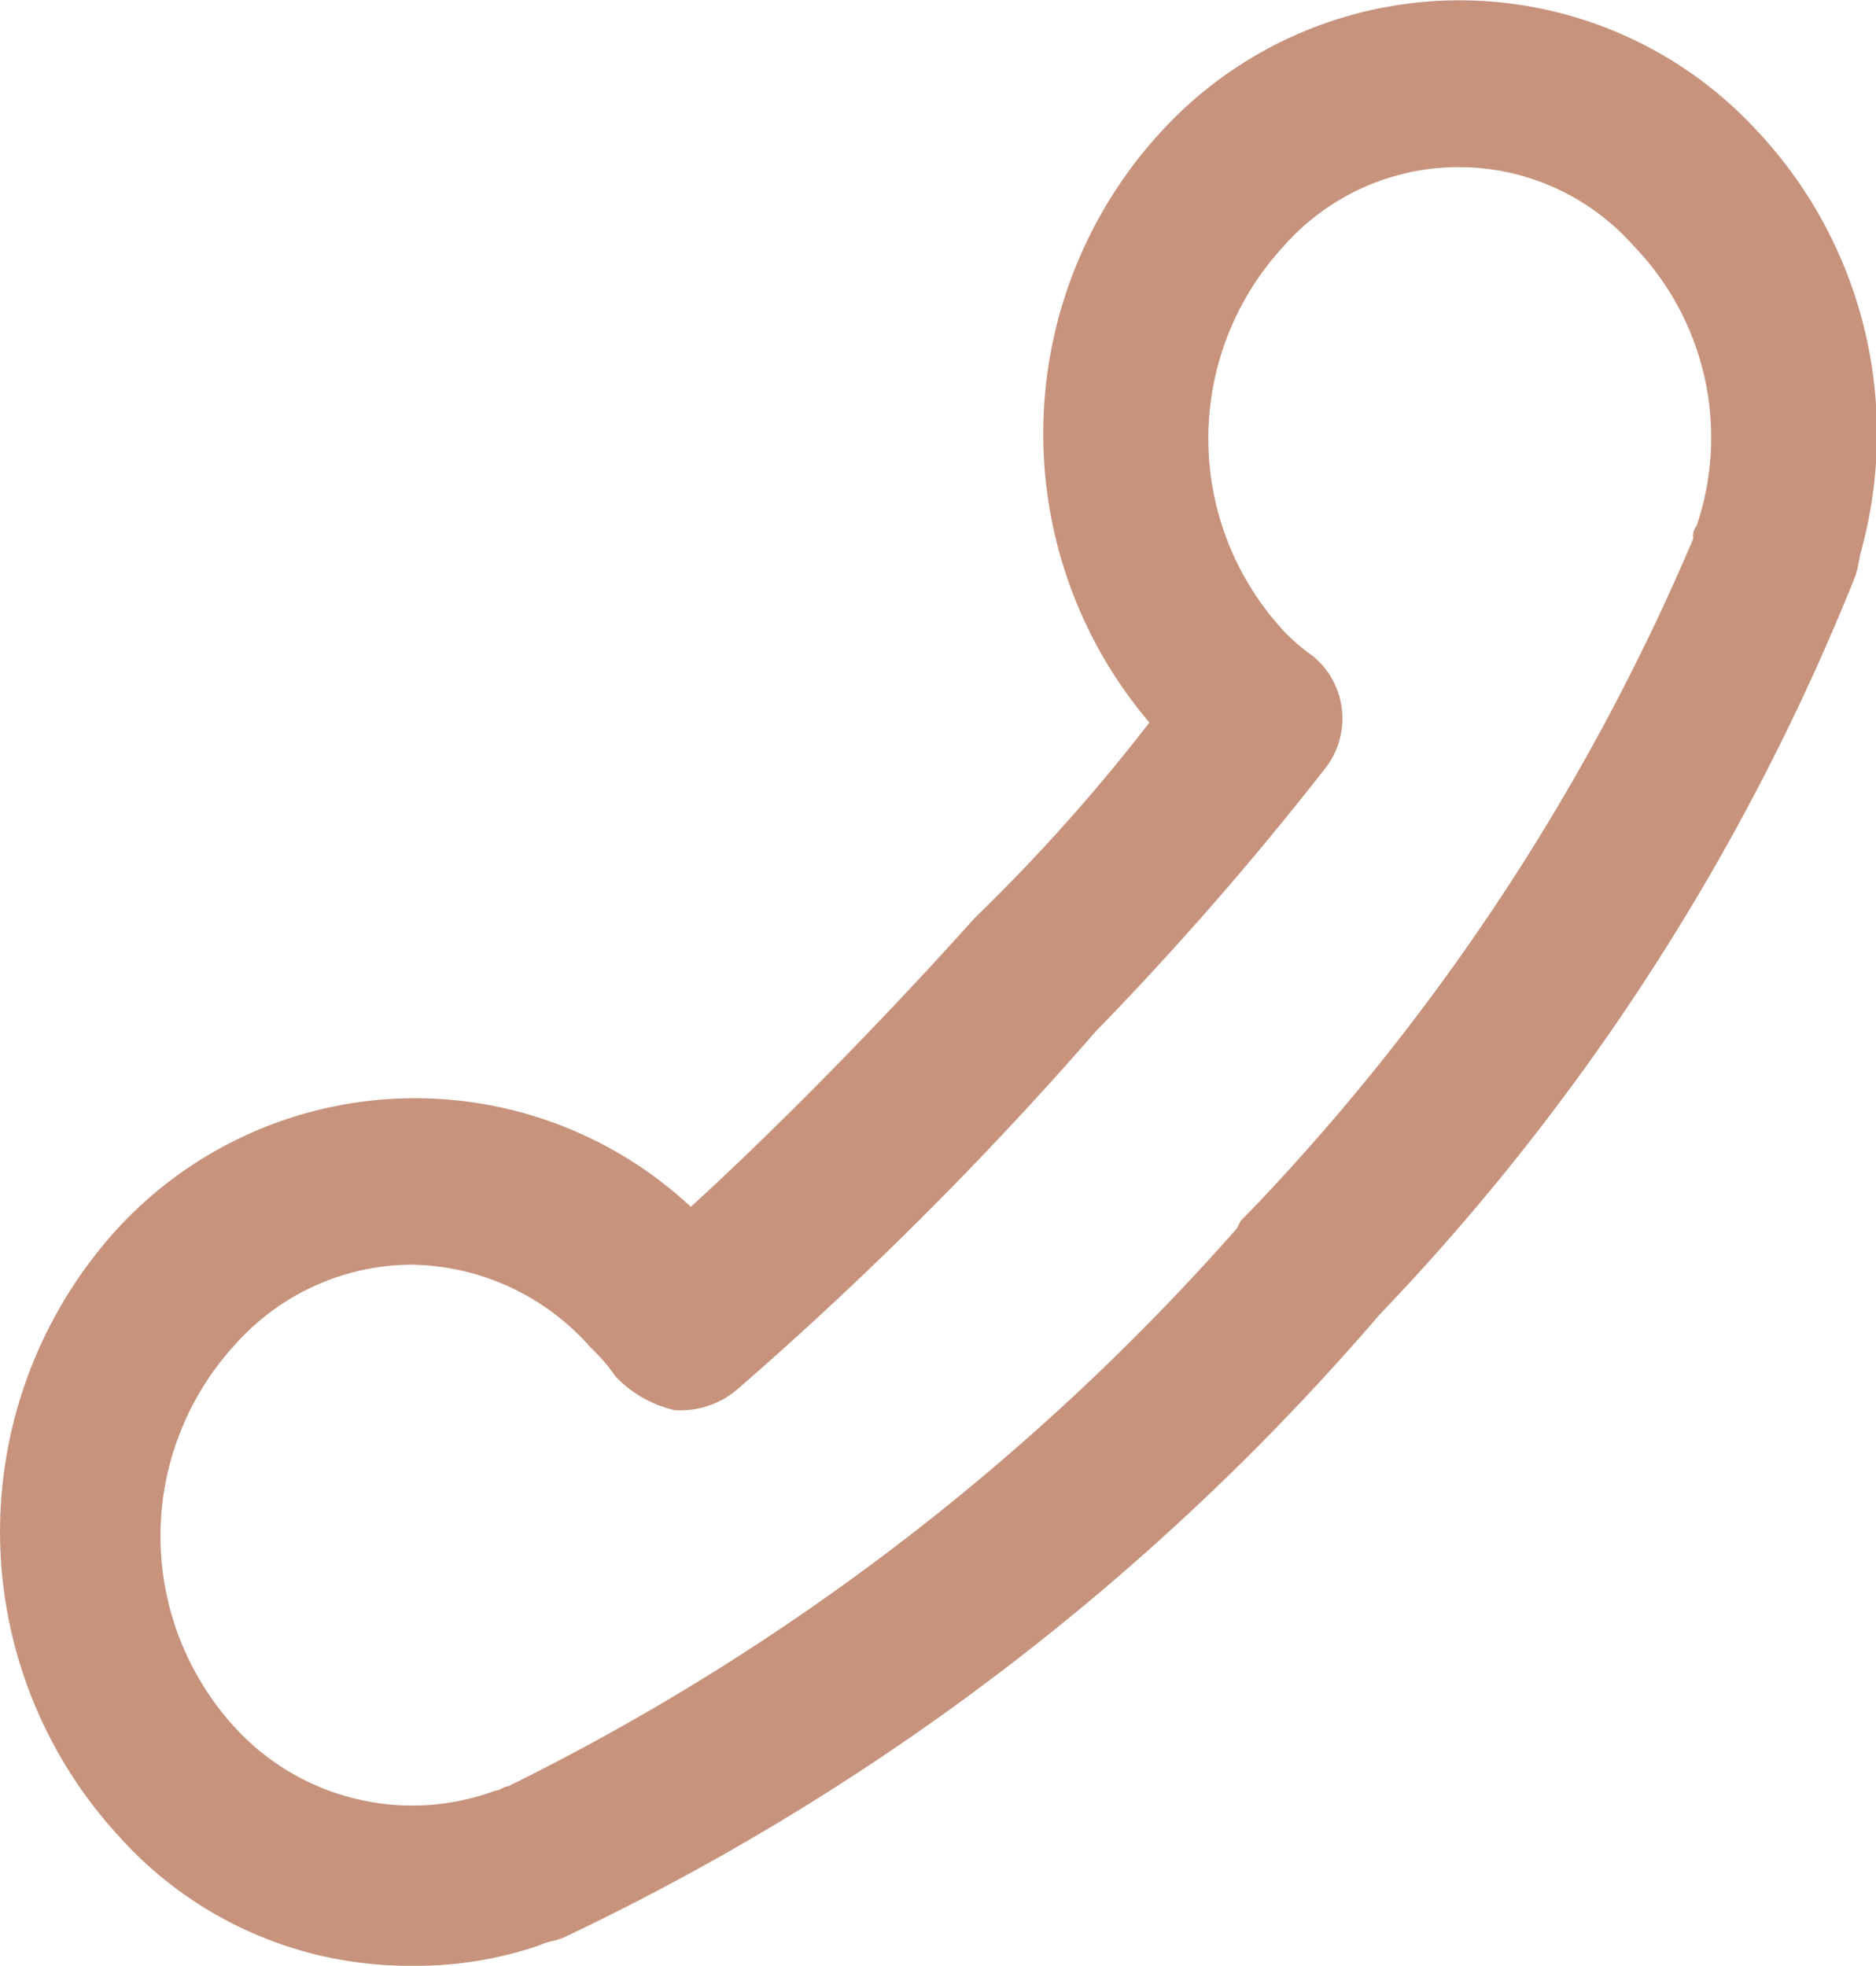
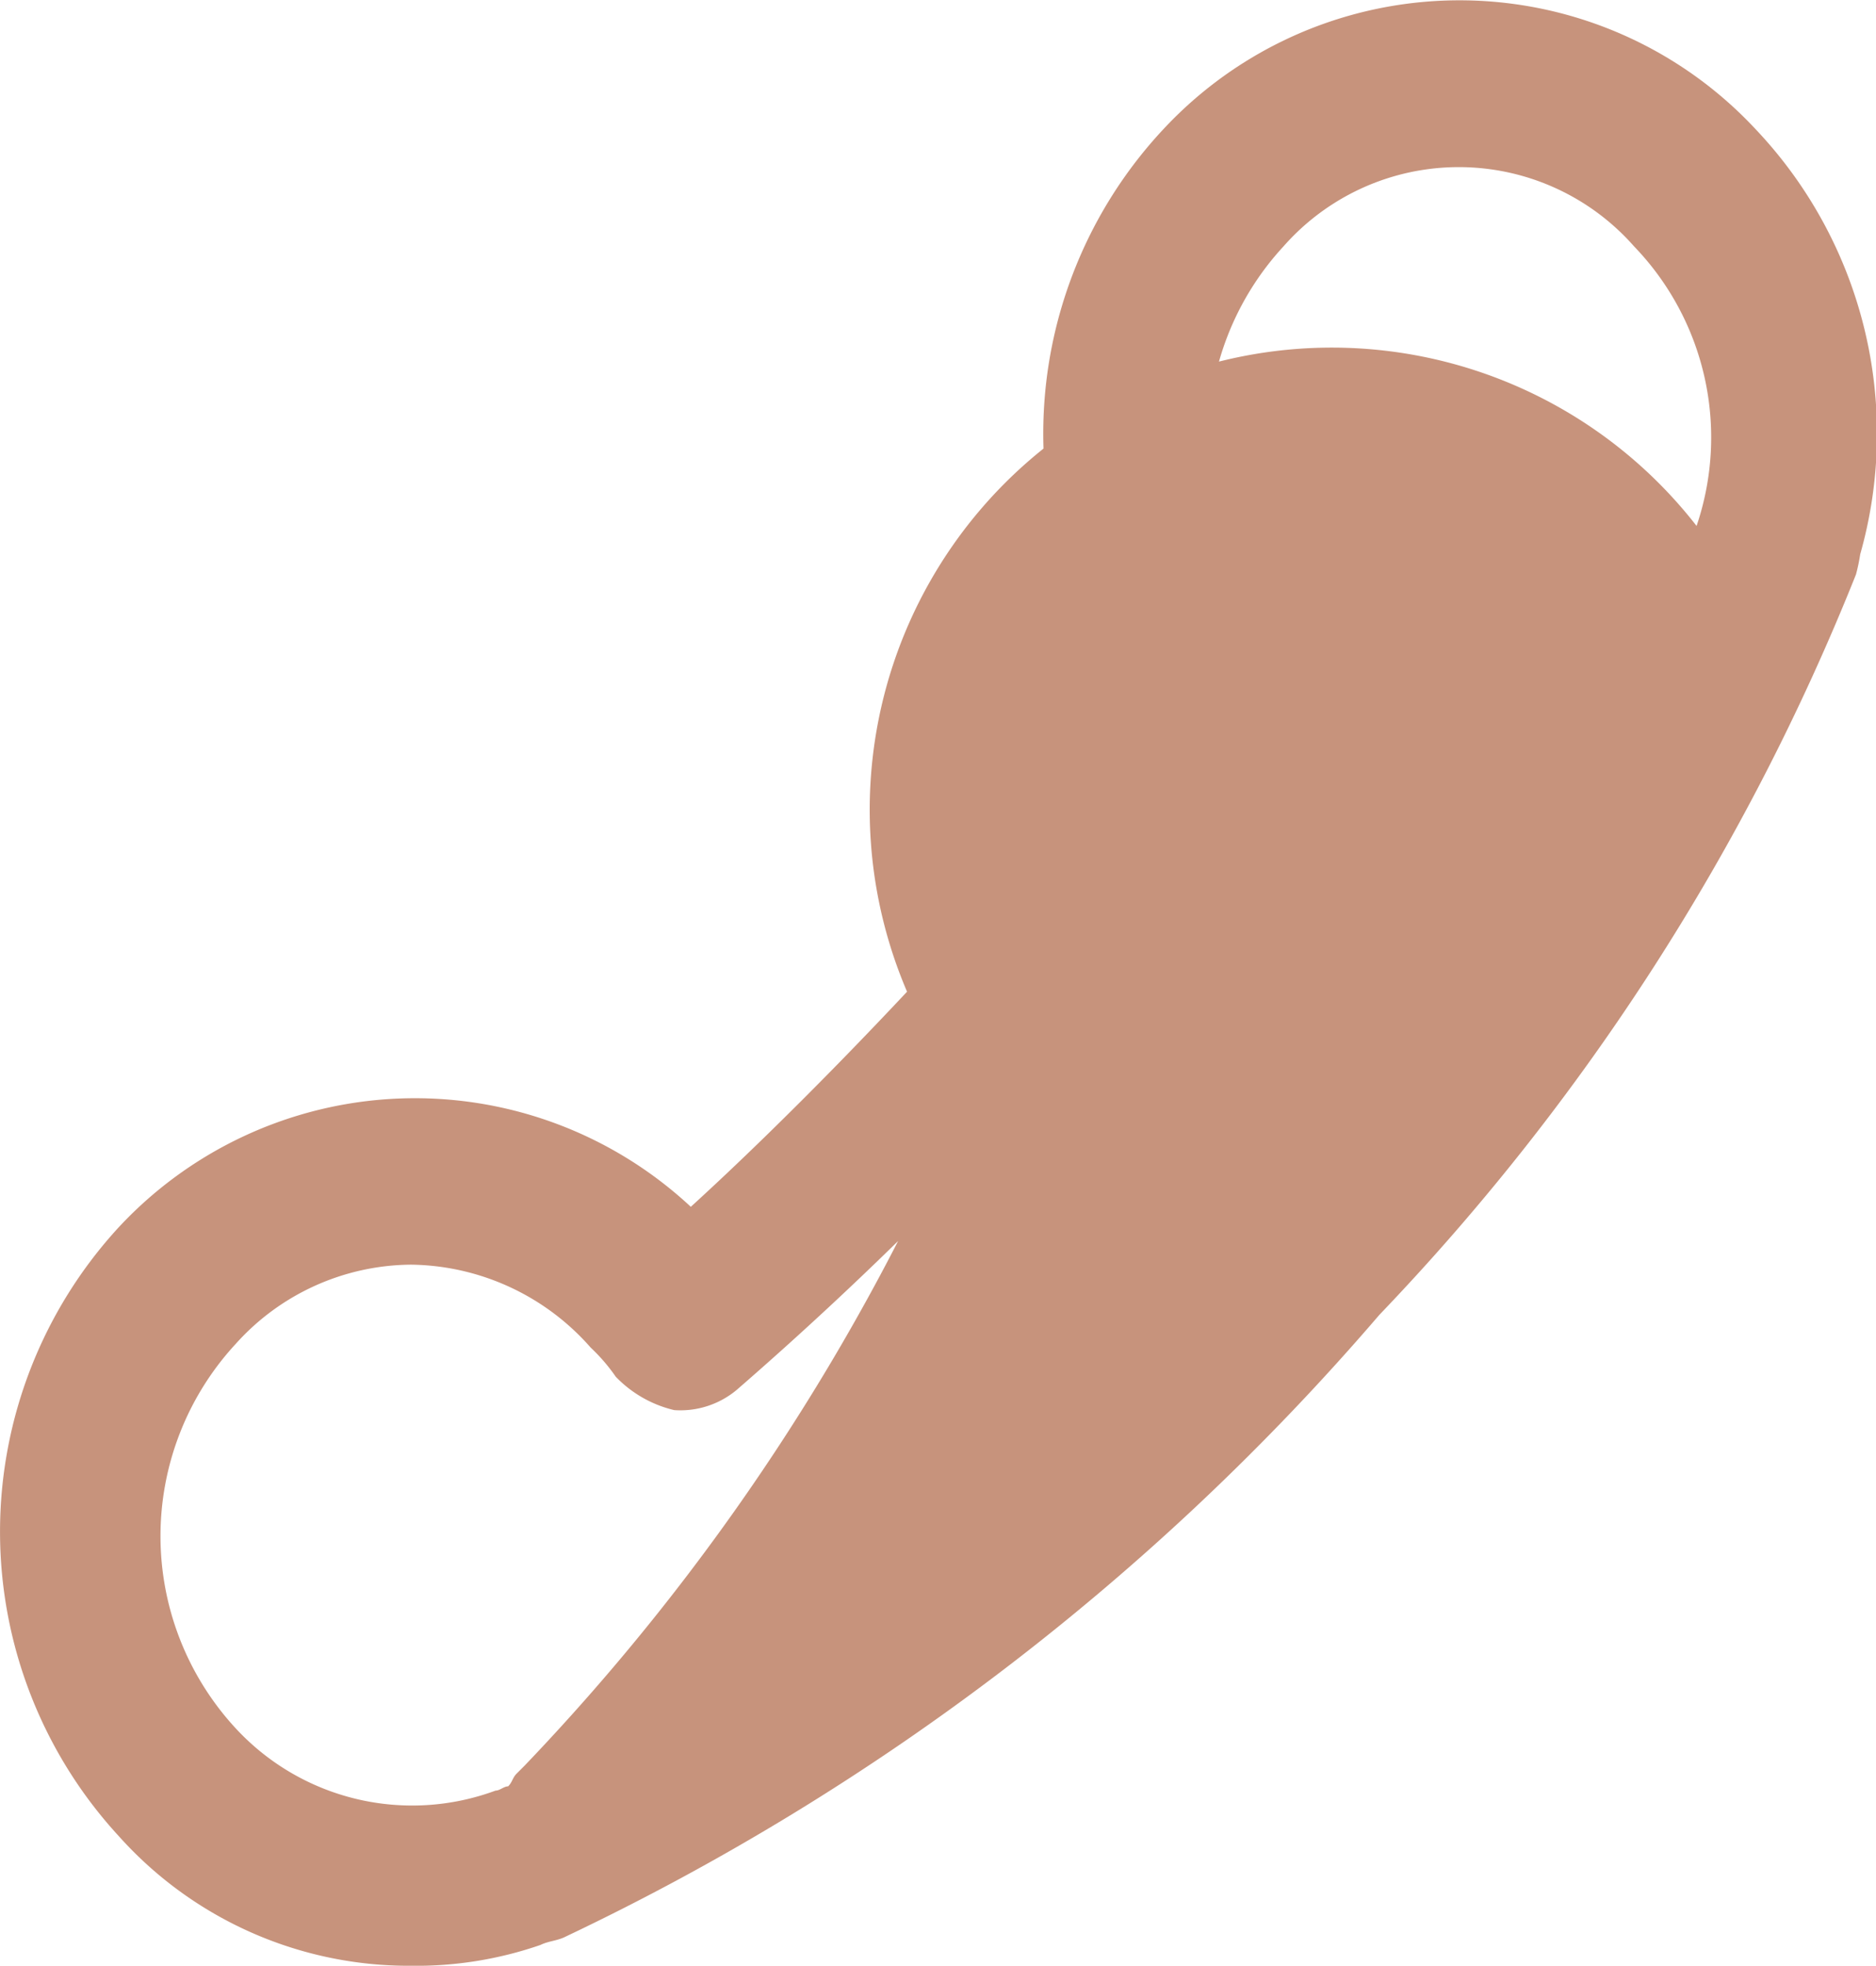
<svg xmlns="http://www.w3.org/2000/svg" width="9.274" height="9.718" viewBox="0 0 9.274 9.718">
-   <path d="M3.782,10.118a1.923,1.923,0,0,1-1.444-.64,2.223,2.223,0,0,1,0-3.012,2,2,0,0,1,2.827-.1c.475-.433,1.011-.99,1.4-1.424l.021-.021a9,9,0,0,0,.846-.949A2.205,2.205,0,0,1,7.5,1.04a2,2,0,0,1,2.93,0,2.188,2.188,0,0,1,.516,2.1.894.894,0,0,1-.021.1A11.4,11.4,0,0,1,8.569,6.9,12.19,12.19,0,0,1,4.546,9.974c-.041.021-.083.021-.124.041A1.875,1.875,0,0,1,3.782,10.118Zm0-3.466a1.175,1.175,0,0,0-.867.392,1.4,1.4,0,0,0,0,1.9A1.188,1.188,0,0,0,4.2,9.252c.021,0,.041-.021.062-.021a11.7,11.7,0,0,0,3.59-2.744c.021-.021.021-.041.041-.062l.041-.041a11.043,11.043,0,0,0,2.187-3.322A.076.076,0,0,1,10.137,3a1.361,1.361,0,0,0-.309-1.382,1.154,1.154,0,0,0-1.733,0,1.4,1.4,0,0,0,0,1.9.9.9,0,0,0,.144.124A.4.4,0,0,1,8.3,4.2,15.967,15.967,0,0,1,7.166,5.5,18.006,18.006,0,0,1,5.392,7.271a.434.434,0,0,1-.309.1.588.588,0,0,1-.289-.165.9.9,0,0,0-.124-.144A1.2,1.2,0,0,0,3.782,6.652Z" transform="translate(-1.75 -.4)" fill="#c7937c" />
+   <path d="M3.782,10.118a1.923,1.923,0,0,1-1.444-.64,2.223,2.223,0,0,1,0-3.012,2,2,0,0,1,2.827-.1c.475-.433,1.011-.99,1.4-1.424l.021-.021a9,9,0,0,0,.846-.949A2.205,2.205,0,0,1,7.5,1.04a2,2,0,0,1,2.93,0,2.188,2.188,0,0,1,.516,2.1.894.894,0,0,1-.021.1A11.4,11.4,0,0,1,8.569,6.9,12.19,12.19,0,0,1,4.546,9.974c-.041.021-.083.021-.124.041A1.875,1.875,0,0,1,3.782,10.118Zm0-3.466a1.175,1.175,0,0,0-.867.392,1.4,1.4,0,0,0,0,1.9A1.188,1.188,0,0,0,4.2,9.252c.021,0,.041-.021.062-.021c.021-.021.021-.041.041-.062l.041-.041a11.043,11.043,0,0,0,2.187-3.322A.076.076,0,0,1,10.137,3a1.361,1.361,0,0,0-.309-1.382,1.154,1.154,0,0,0-1.733,0,1.4,1.4,0,0,0,0,1.9.9.9,0,0,0,.144.124A.4.4,0,0,1,8.3,4.2,15.967,15.967,0,0,1,7.166,5.5,18.006,18.006,0,0,1,5.392,7.271a.434.434,0,0,1-.309.1.588.588,0,0,1-.289-.165.9.9,0,0,0-.124-.144A1.2,1.2,0,0,0,3.782,6.652Z" transform="translate(-1.75 -.4)" fill="#c7937c" />
</svg>